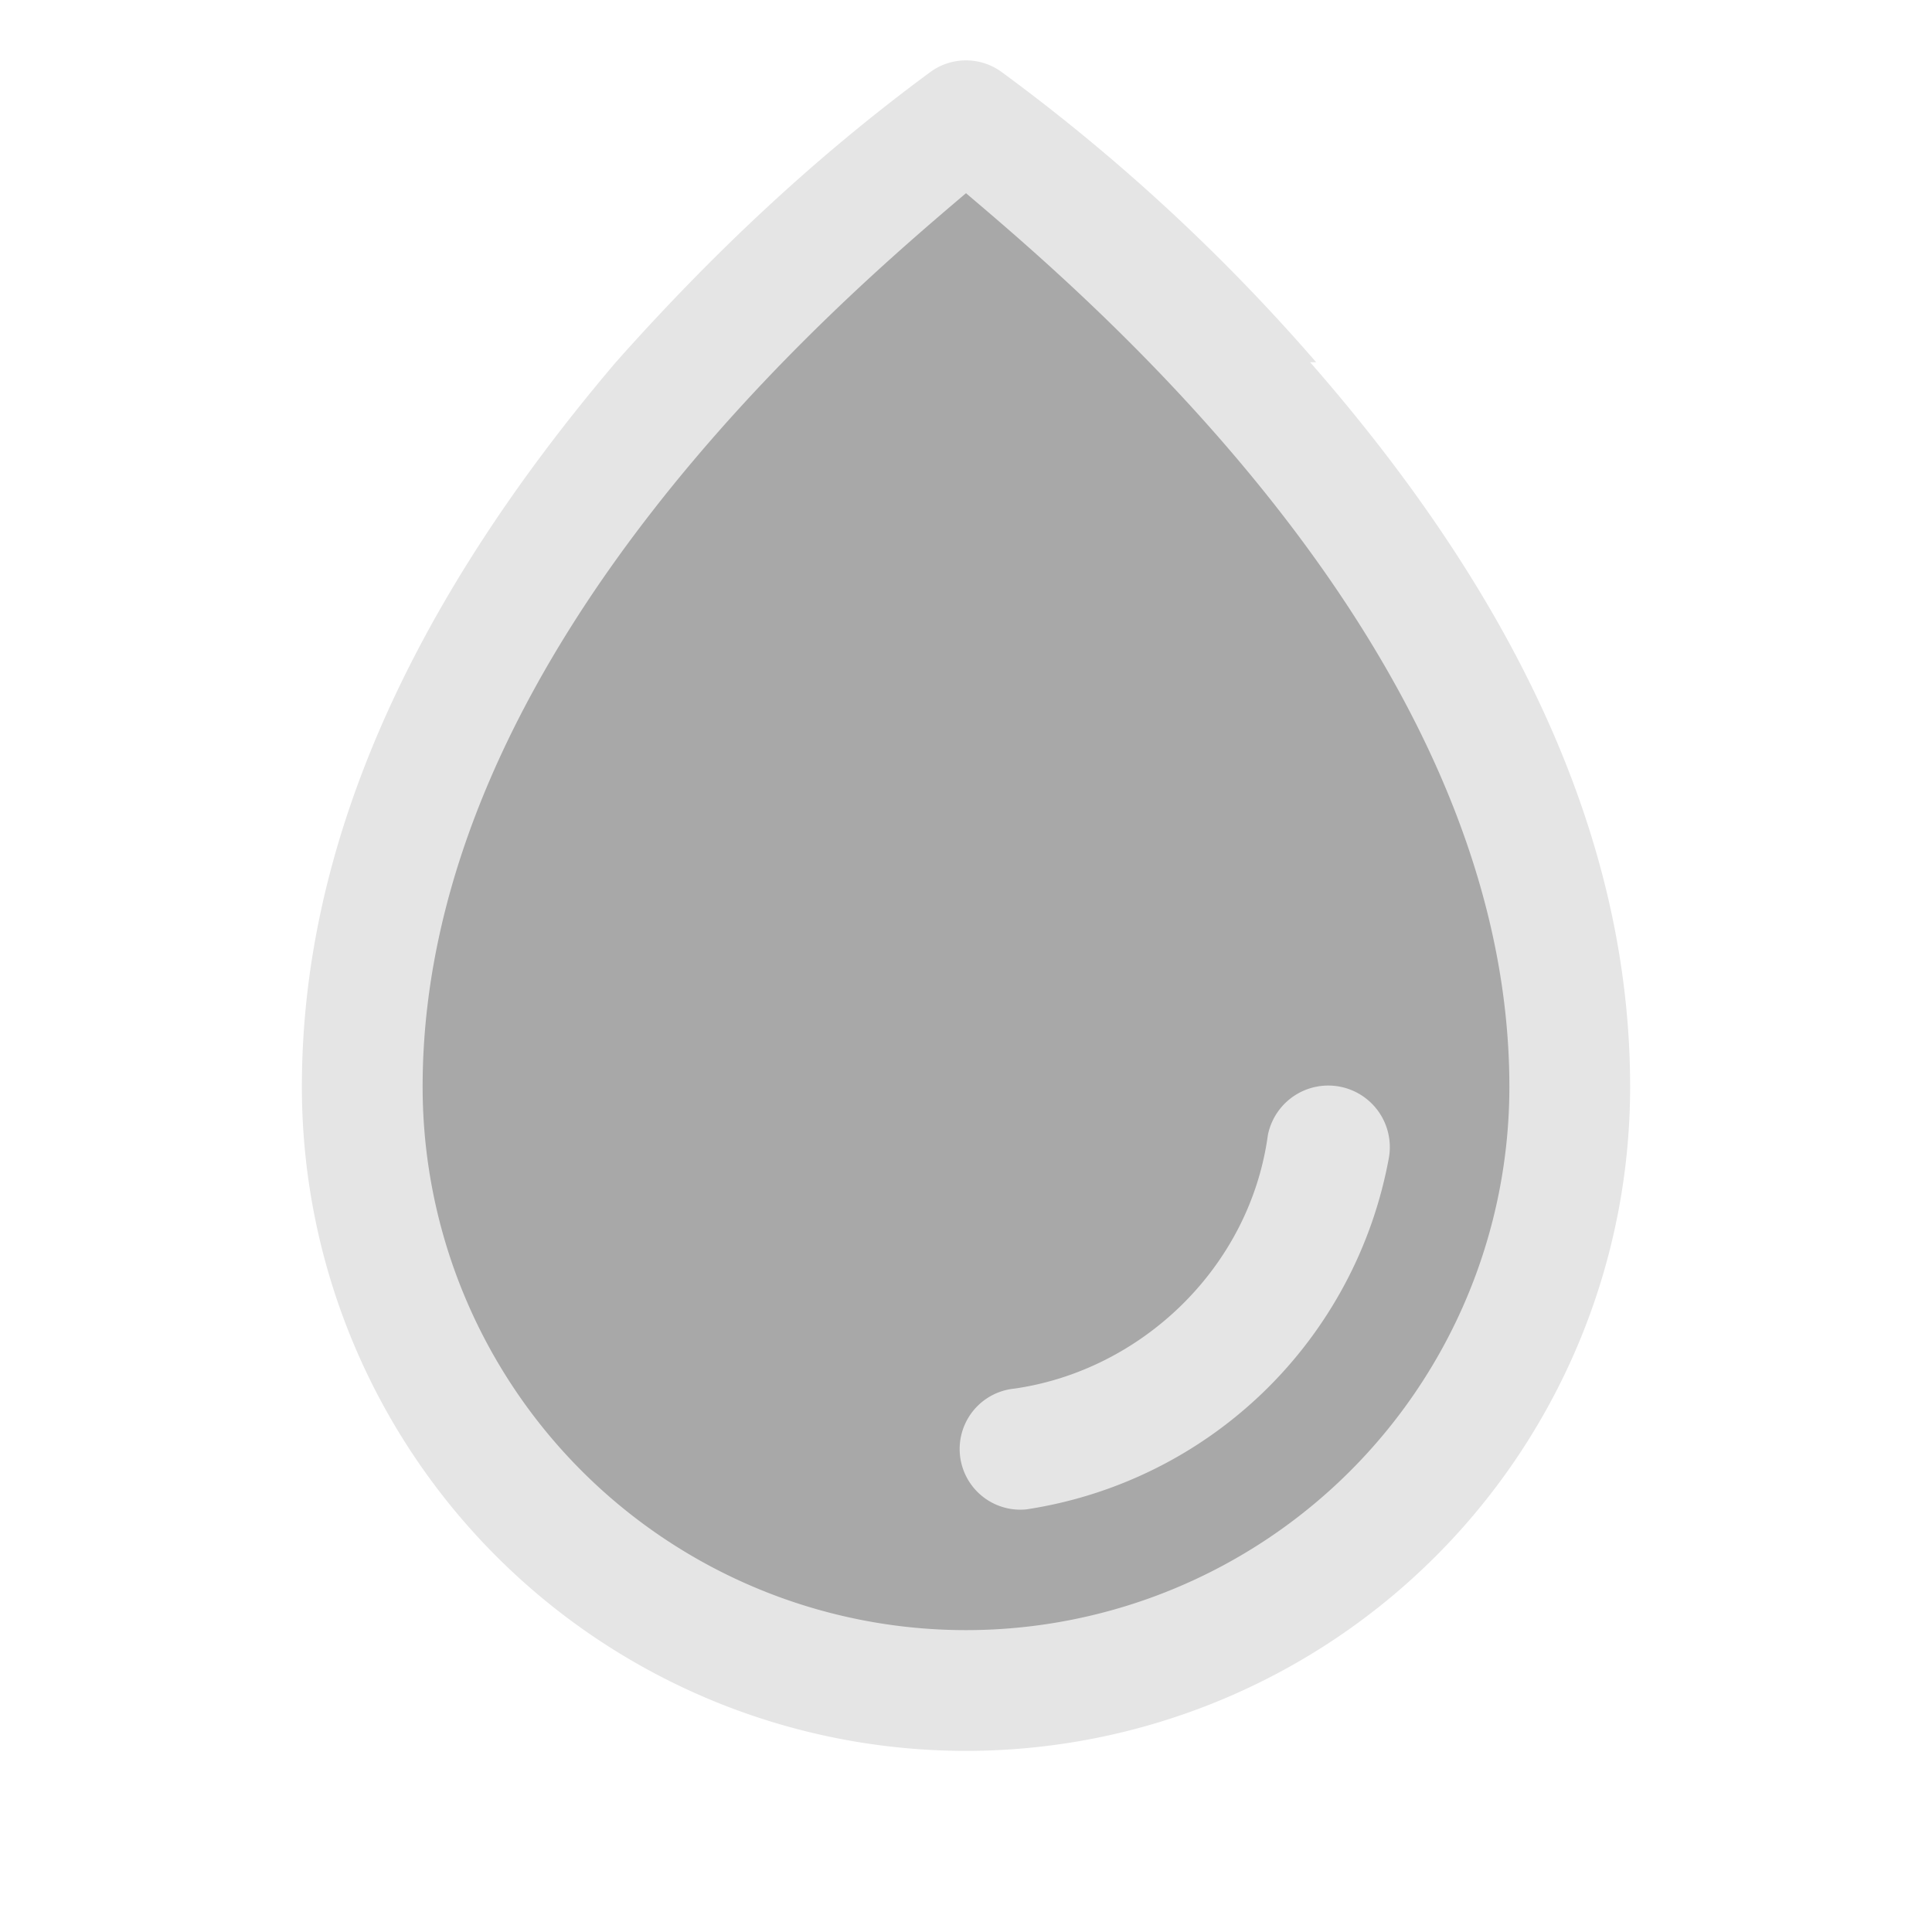
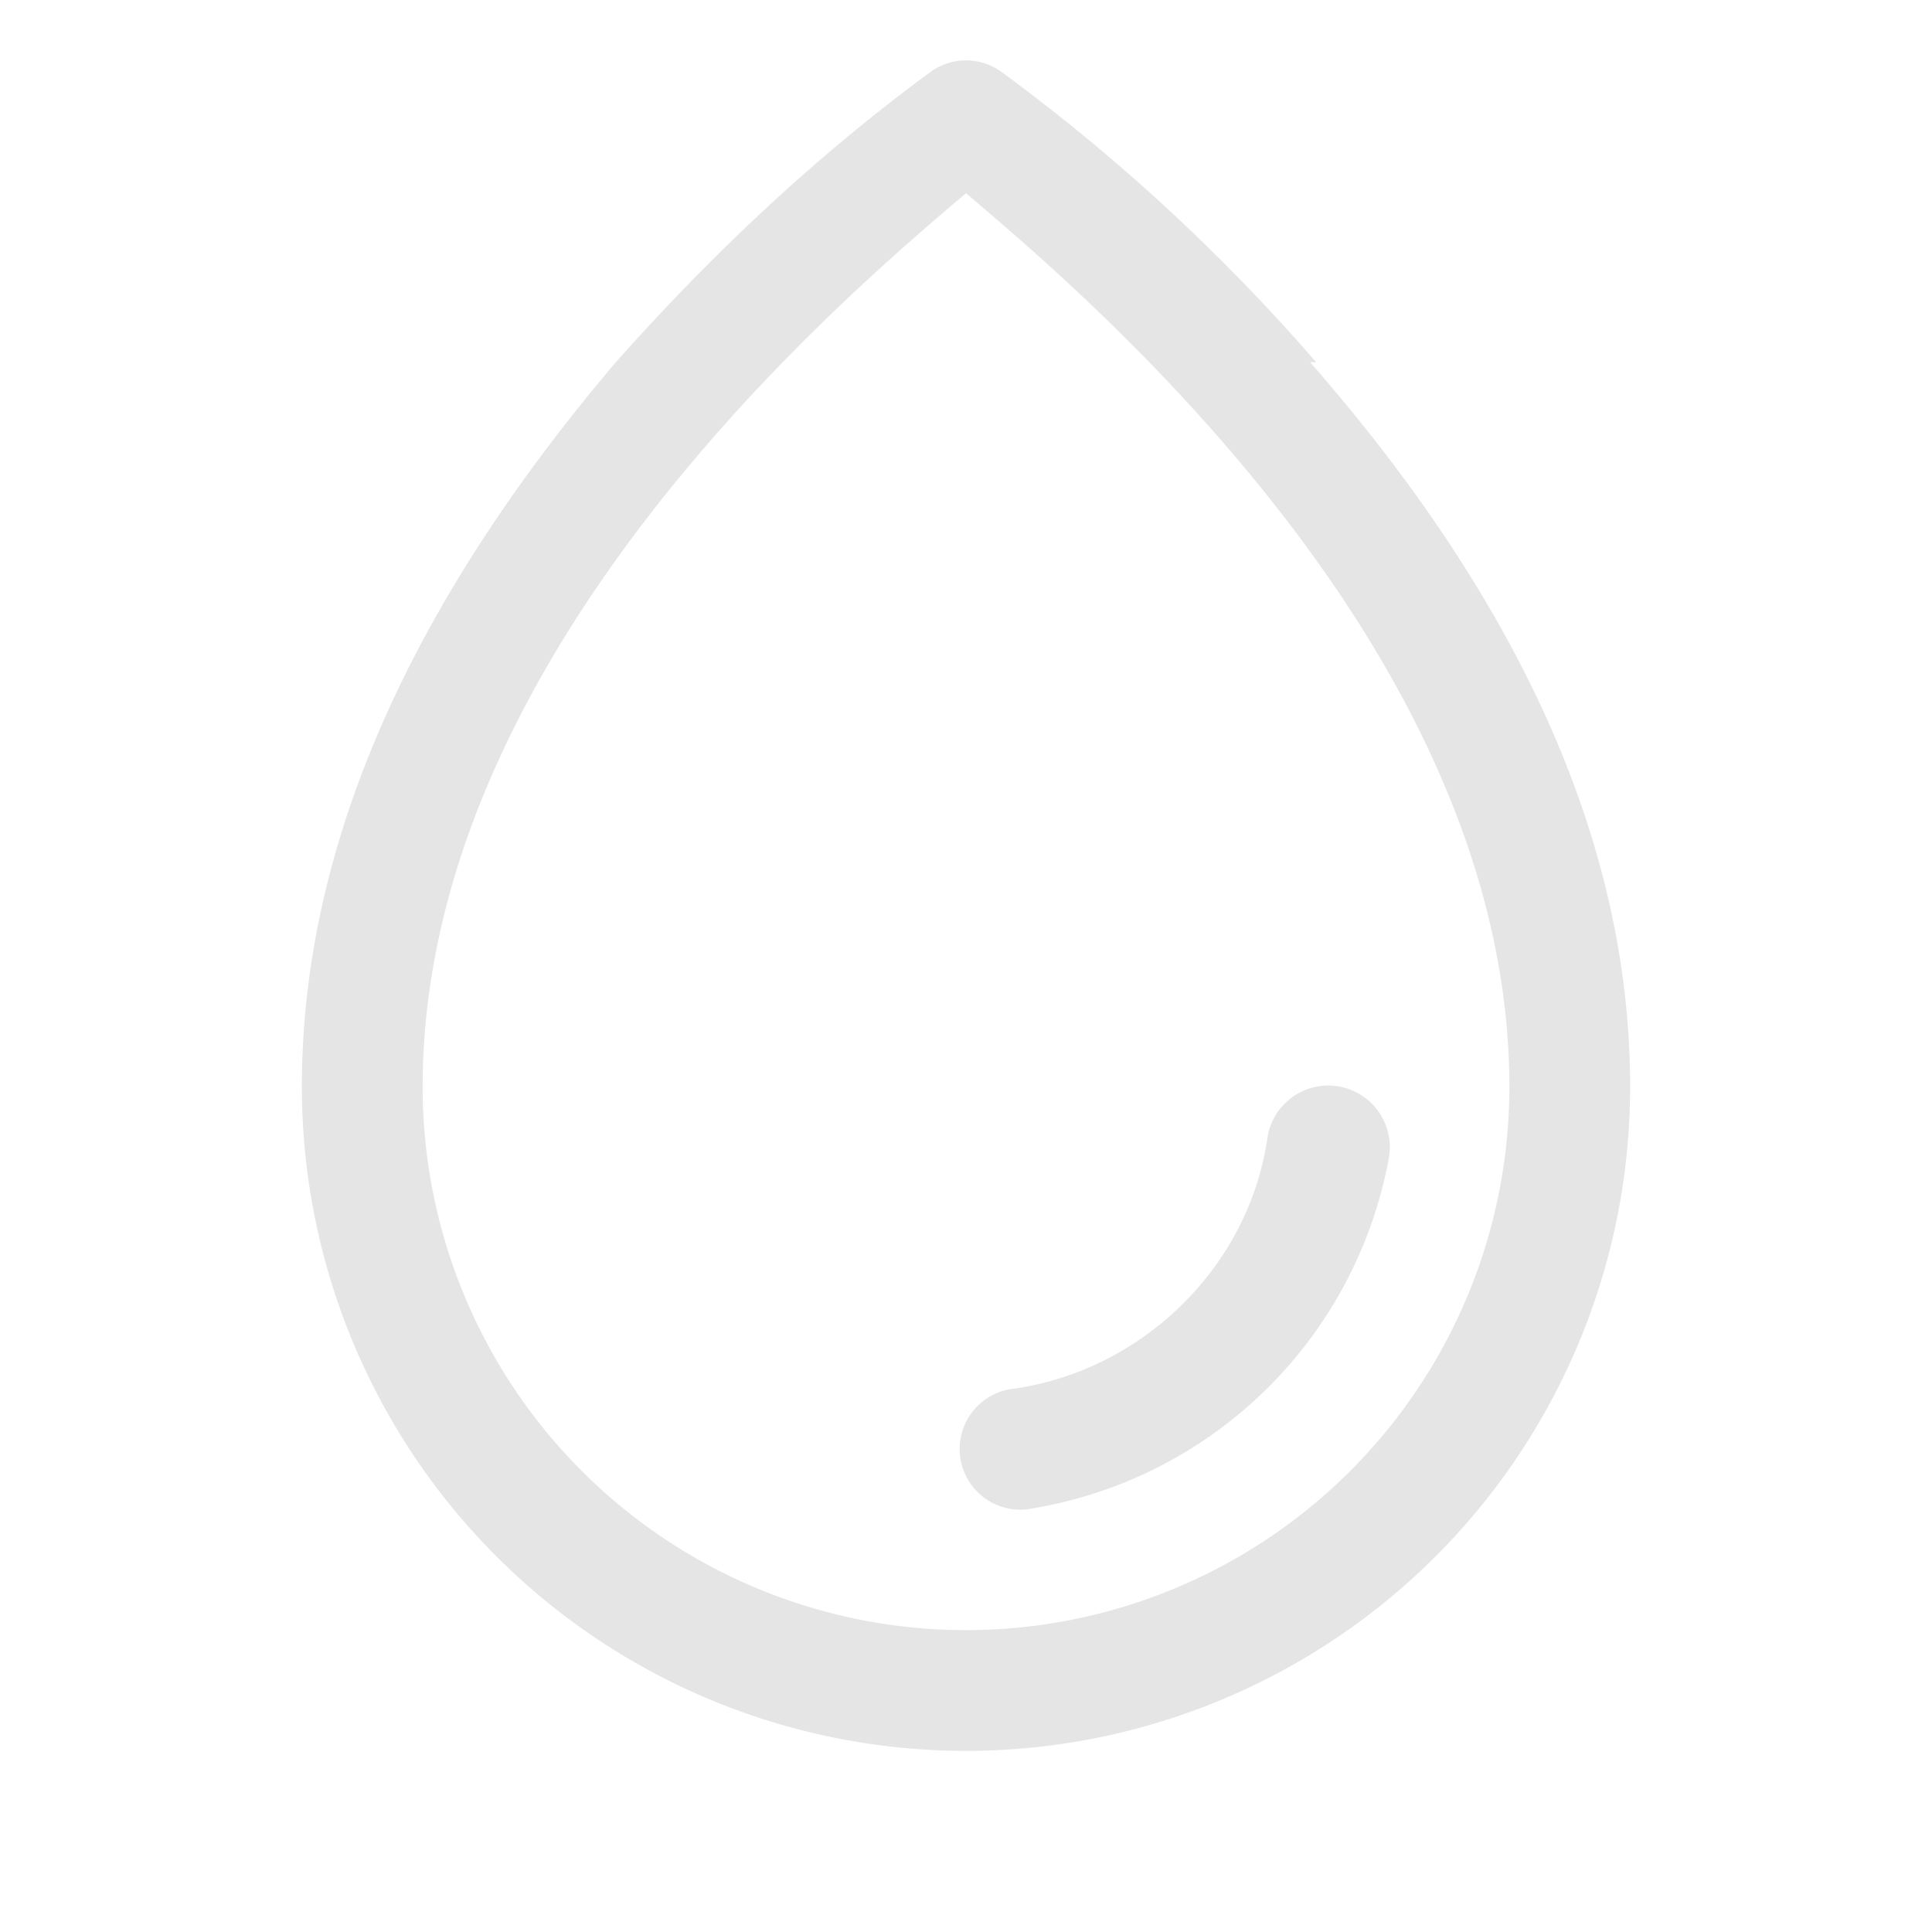
<svg xmlns="http://www.w3.org/2000/svg" width="32" height="32" fill="none" viewBox="0 0 32 32">
-   <path fill="#525252" d="M26 18a10 10 0 0 1-20 0C6 9 16 2 16 2s10 7 10 16Z" opacity=".5" />
-   <path fill="#E5E5E5" d="M21.8 6a31.8 31.8 0 0 0-5.2-4.8 1 1 0 0 0-1.2 0c-1.9 1.4-3.6 3-5.2 4.8C6.8 10 5 14 5 18a11 11 0 1 0 22 0c0-4-1.8-8-5.3-12ZM16 27a9 9 0 0 1-9-9c0-7.2 7-13.1 9-14.8 2 1.7 9 7.6 9 14.8a9 9 0 0 1-9 9Zm7-7.8a7.2 7.2 0 0 1-6 5.8 1 1 0 0 1-.2-2c2.1-.3 3.9-2 4.2-4.2a1 1 0 1 1 2 .4Z" />
+   <path fill="#E5E5E5" d="M21.8 6a31.8 31.8 0 0 0-5.2-4.8 1 1 0 0 0-1.2 0c-1.9 1.4-3.6 3-5.2 4.8C6.8 10 5 14 5 18a11 11 0 1 0 22 0c0-4-1.8-8-5.3-12ZM16 27a9 9 0 0 1-9-9c0-7.2 7-13.1 9-14.8 2 1.7 9 7.6 9 14.8a9 9 0 0 1-9 9Zm7-7.8a7.2 7.2 0 0 1-6 5.8 1 1 0 0 1-.2-2c2.1-.3 3.9-2 4.2-4.2a1 1 0 1 1 2 .4" />
</svg>